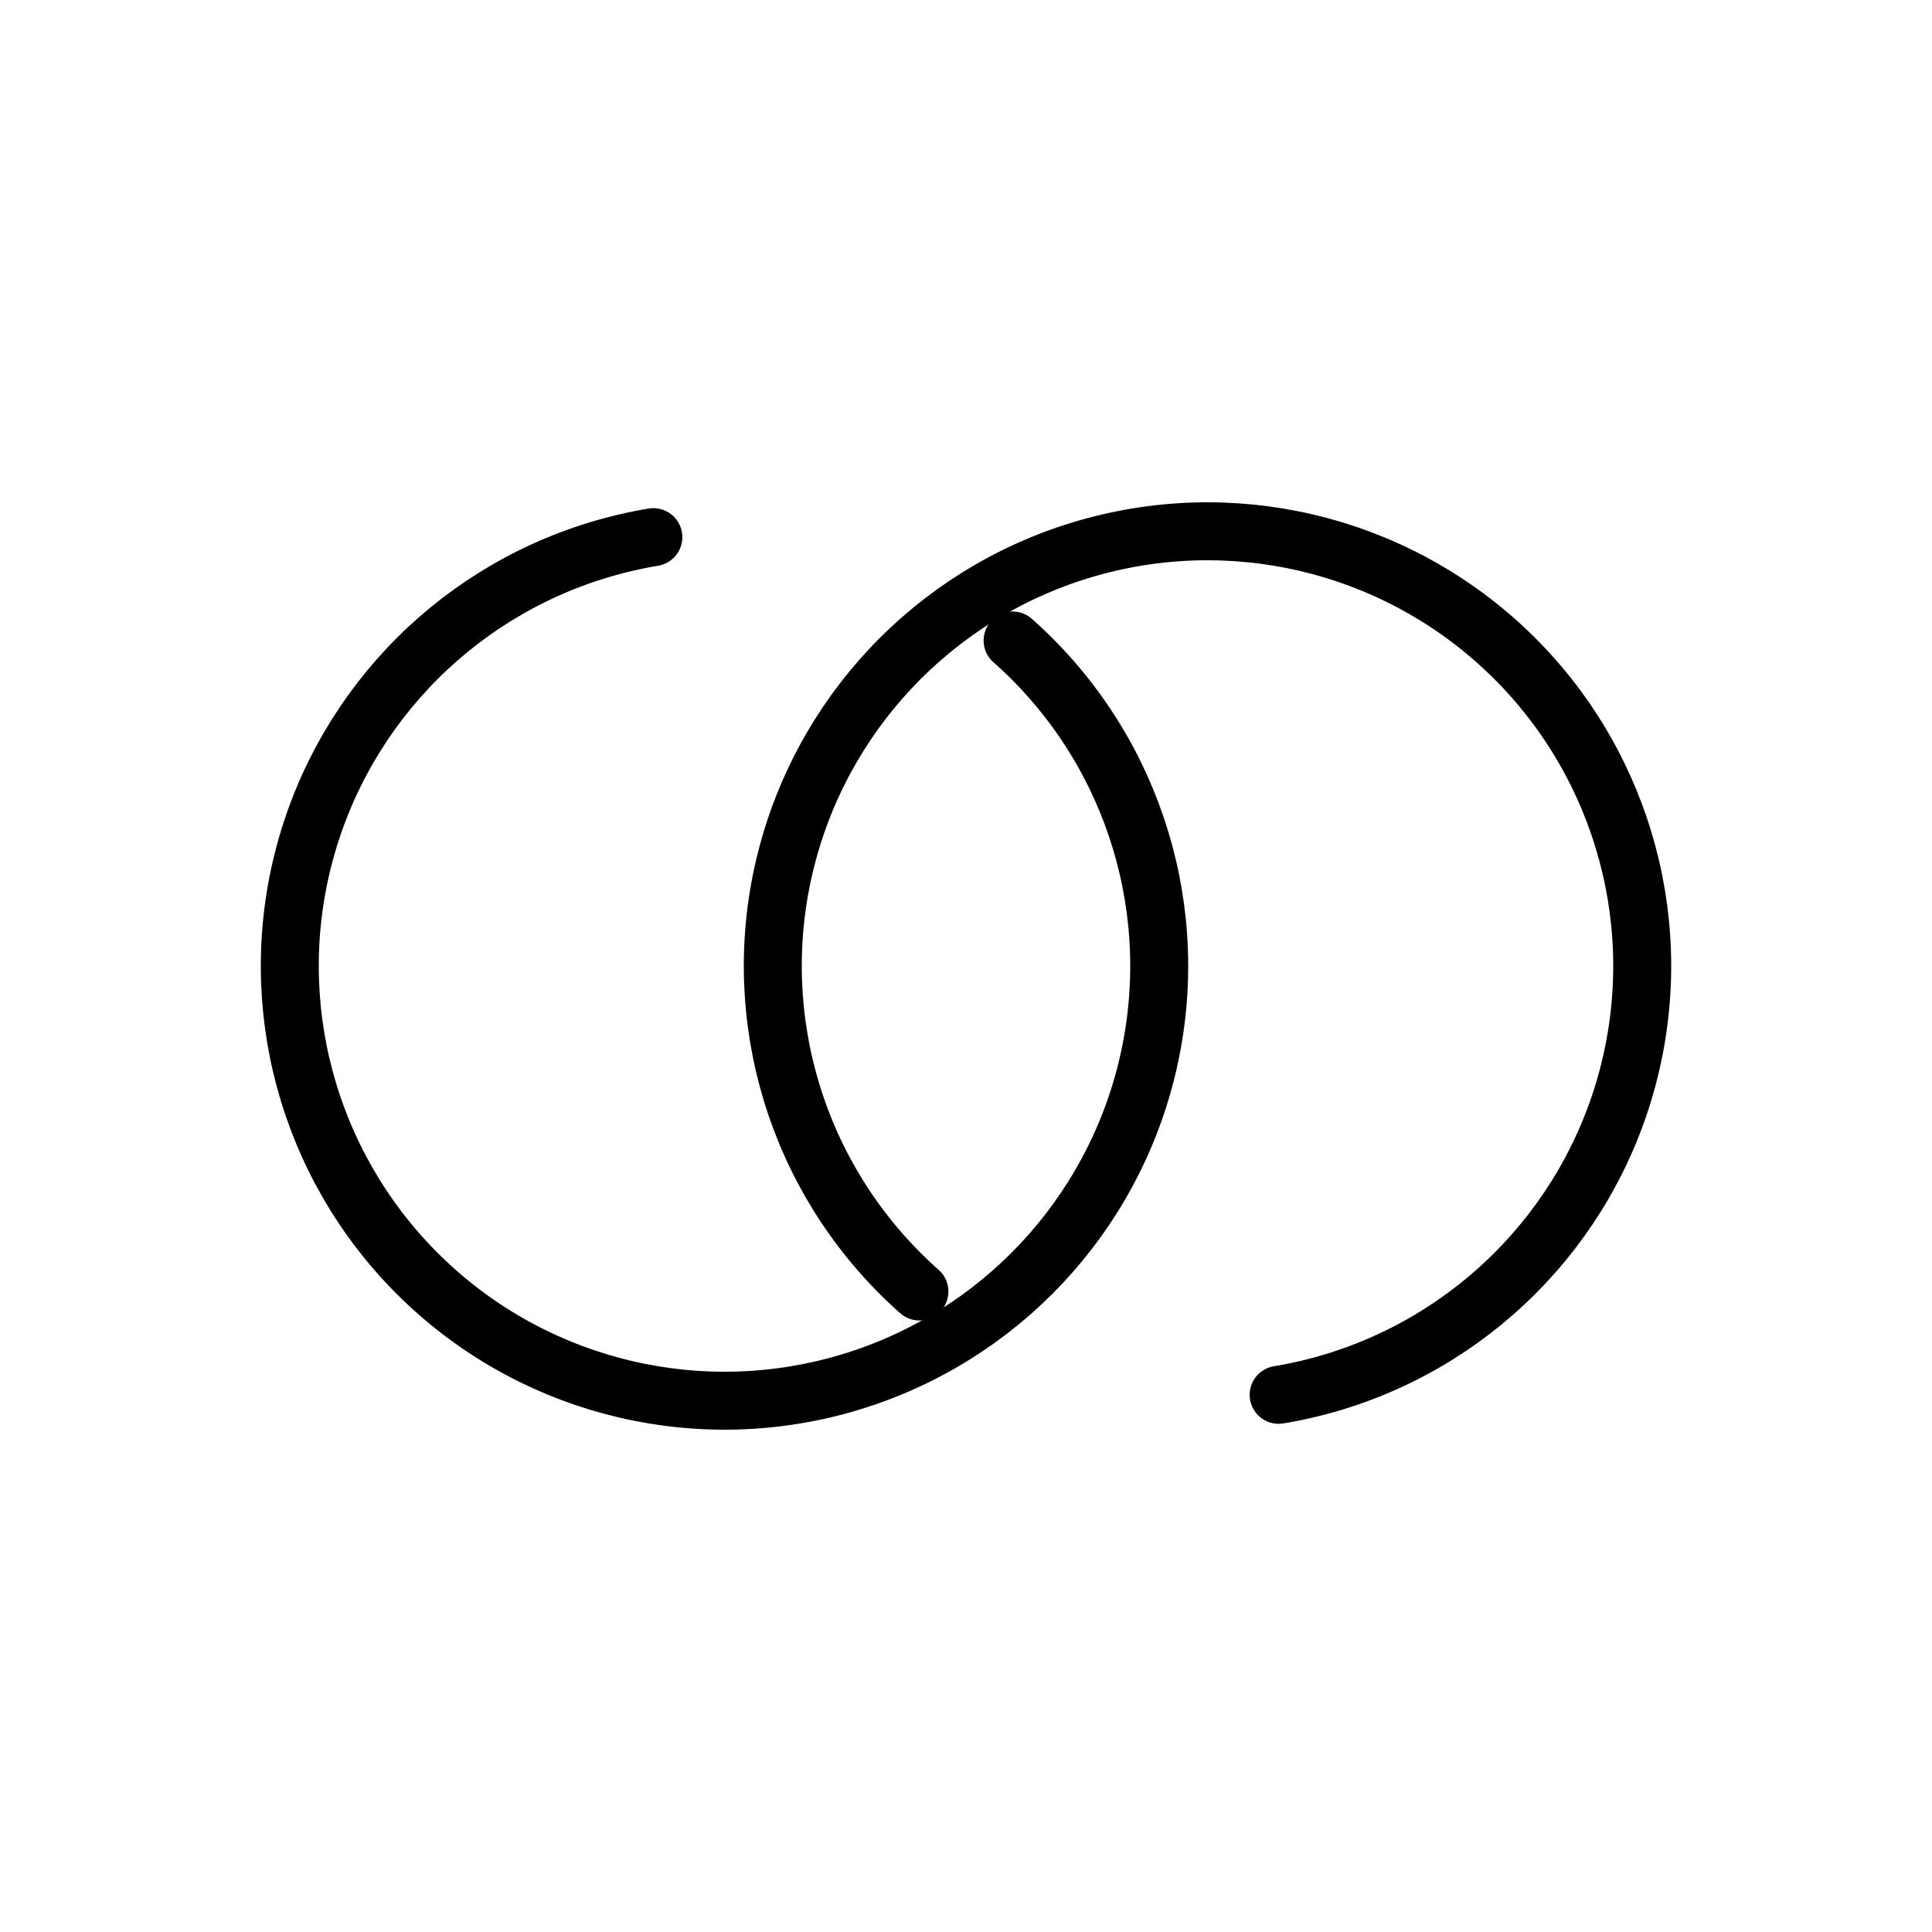
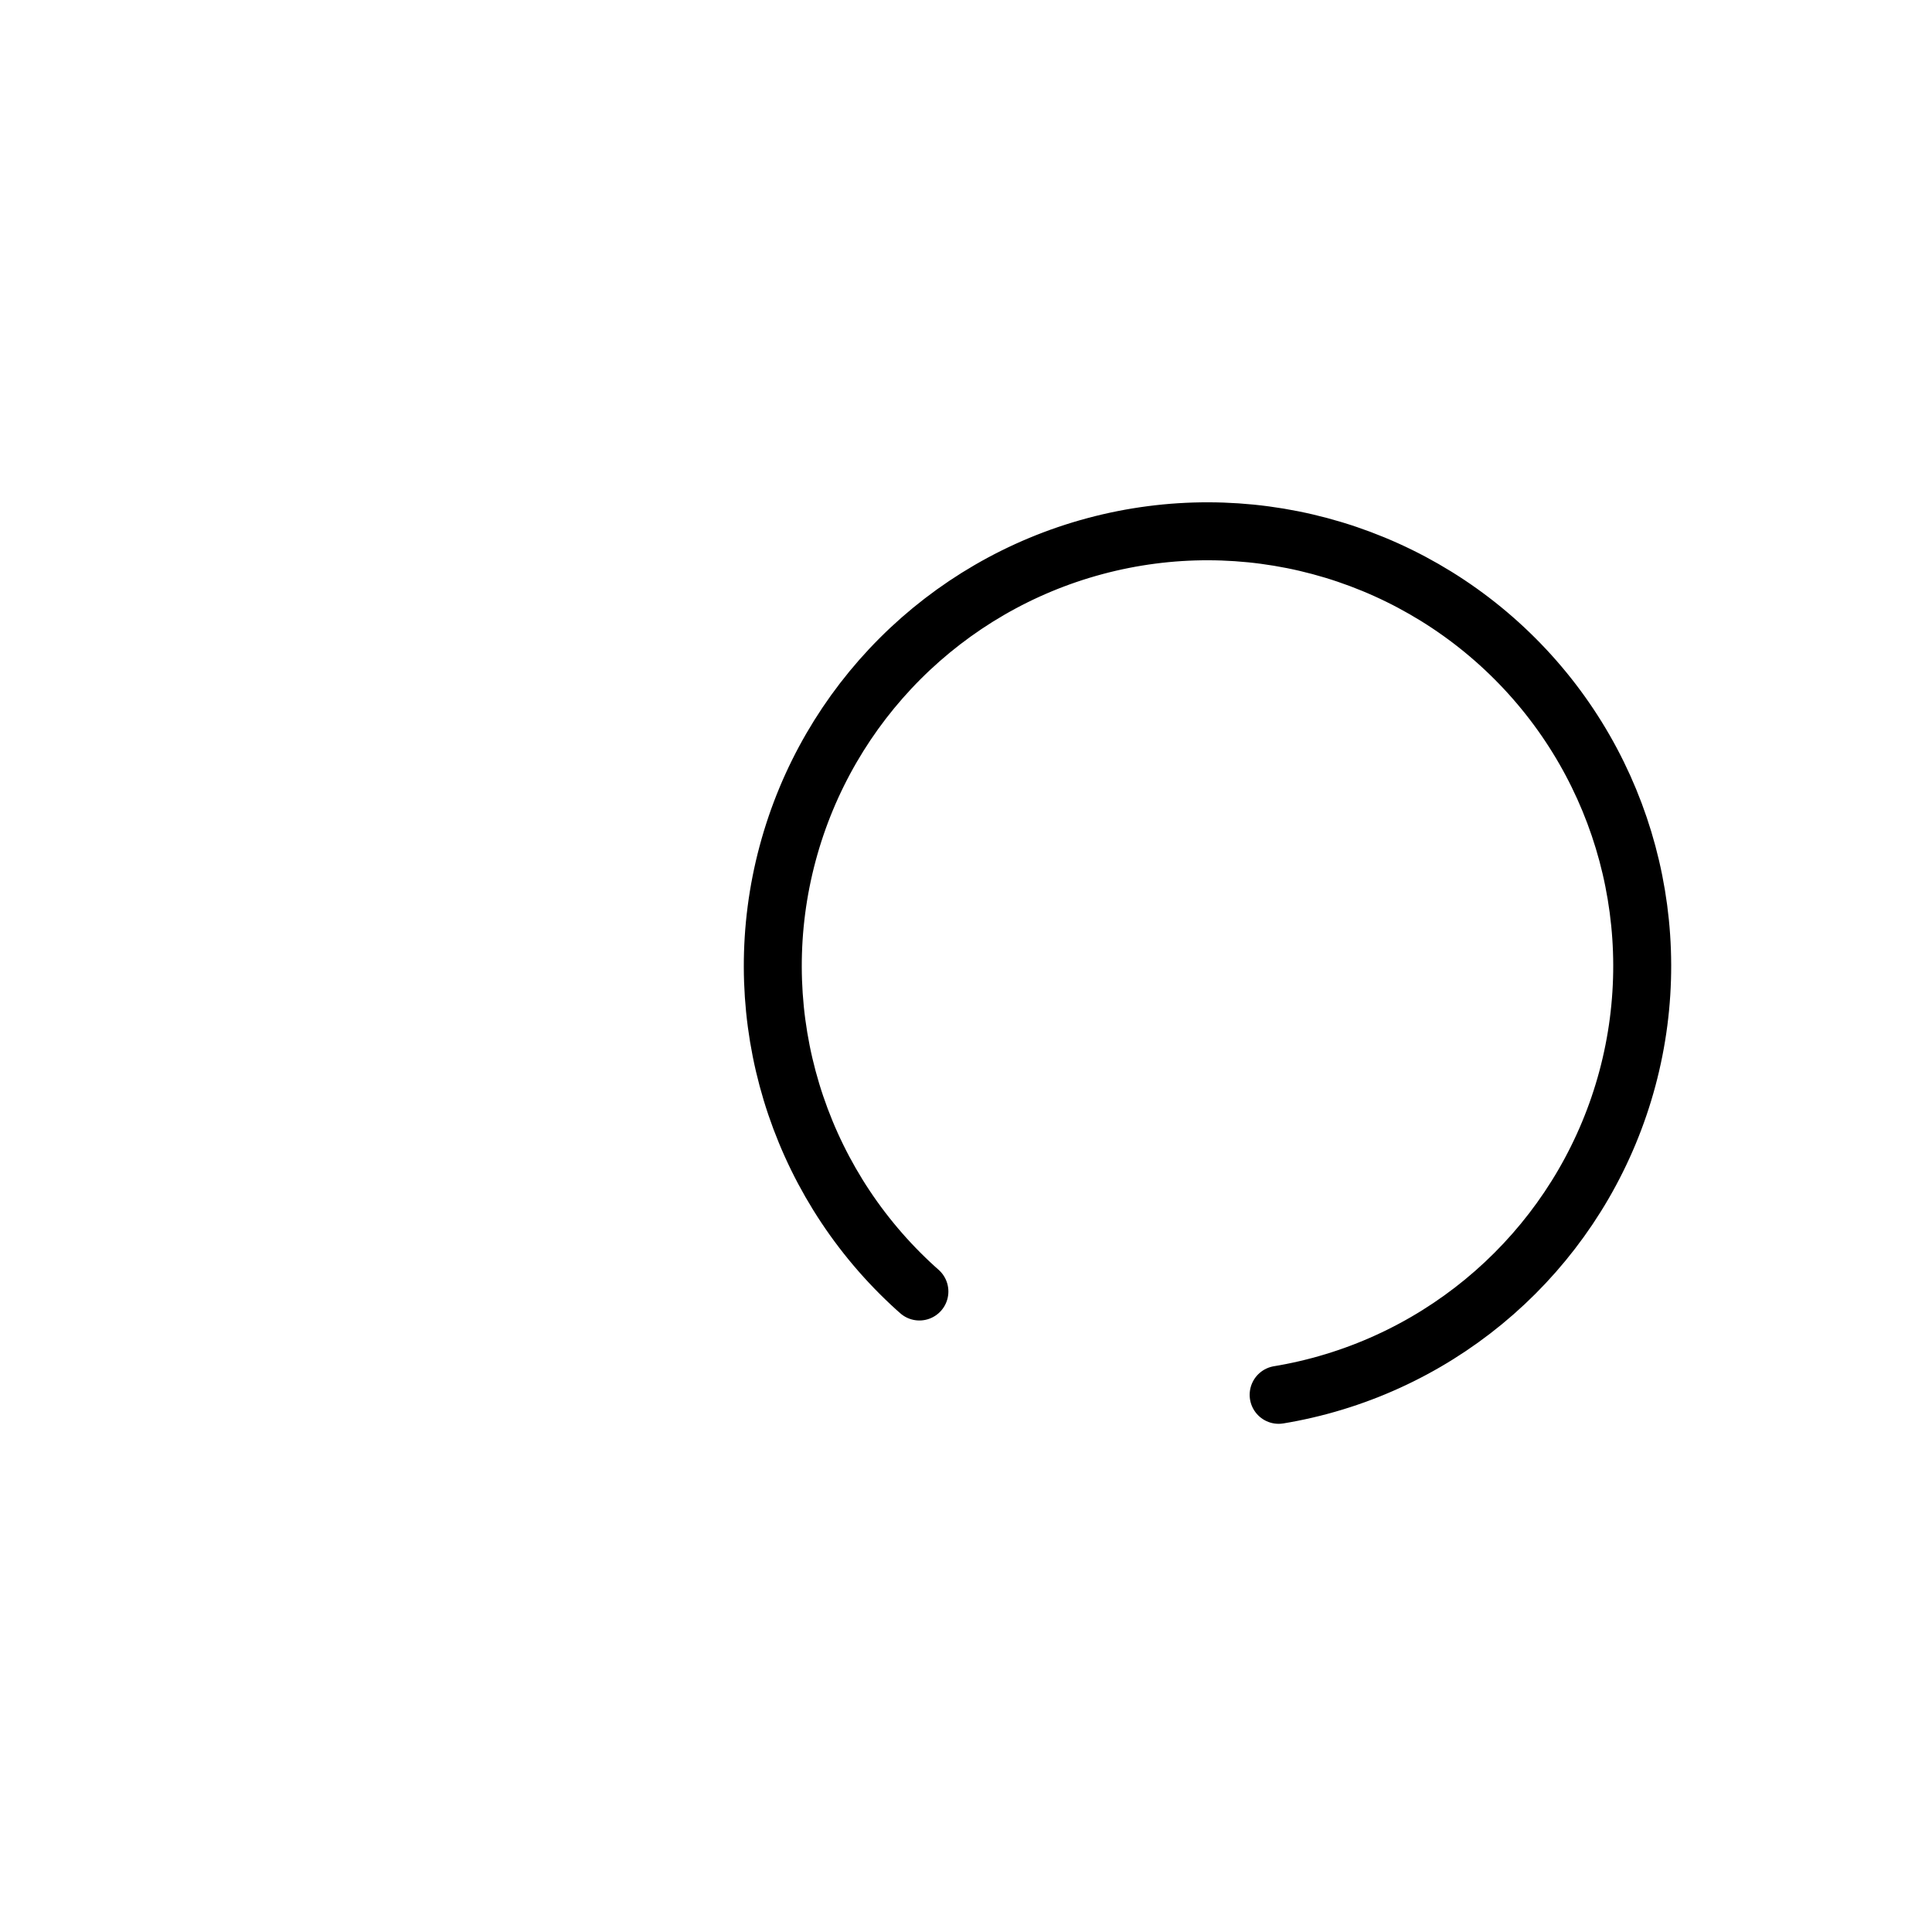
<svg xmlns="http://www.w3.org/2000/svg" version="1.0" width="200" height="200" viewBox="0 0 200 200">
  <g fill="#000000">
-     <circle cx="75" cy="100" r="45" fill="none" stroke="#000000" stroke-width="6" stroke-linecap="round" stroke-dasharray="240 40" transform="rotate(-45 75 100)" />
    <circle cx="125" cy="100" r="45" fill="none" stroke="#000000" stroke-width="6" stroke-linecap="round" stroke-dasharray="240 40" transform="rotate(135 125 100)" />
  </g>
</svg>